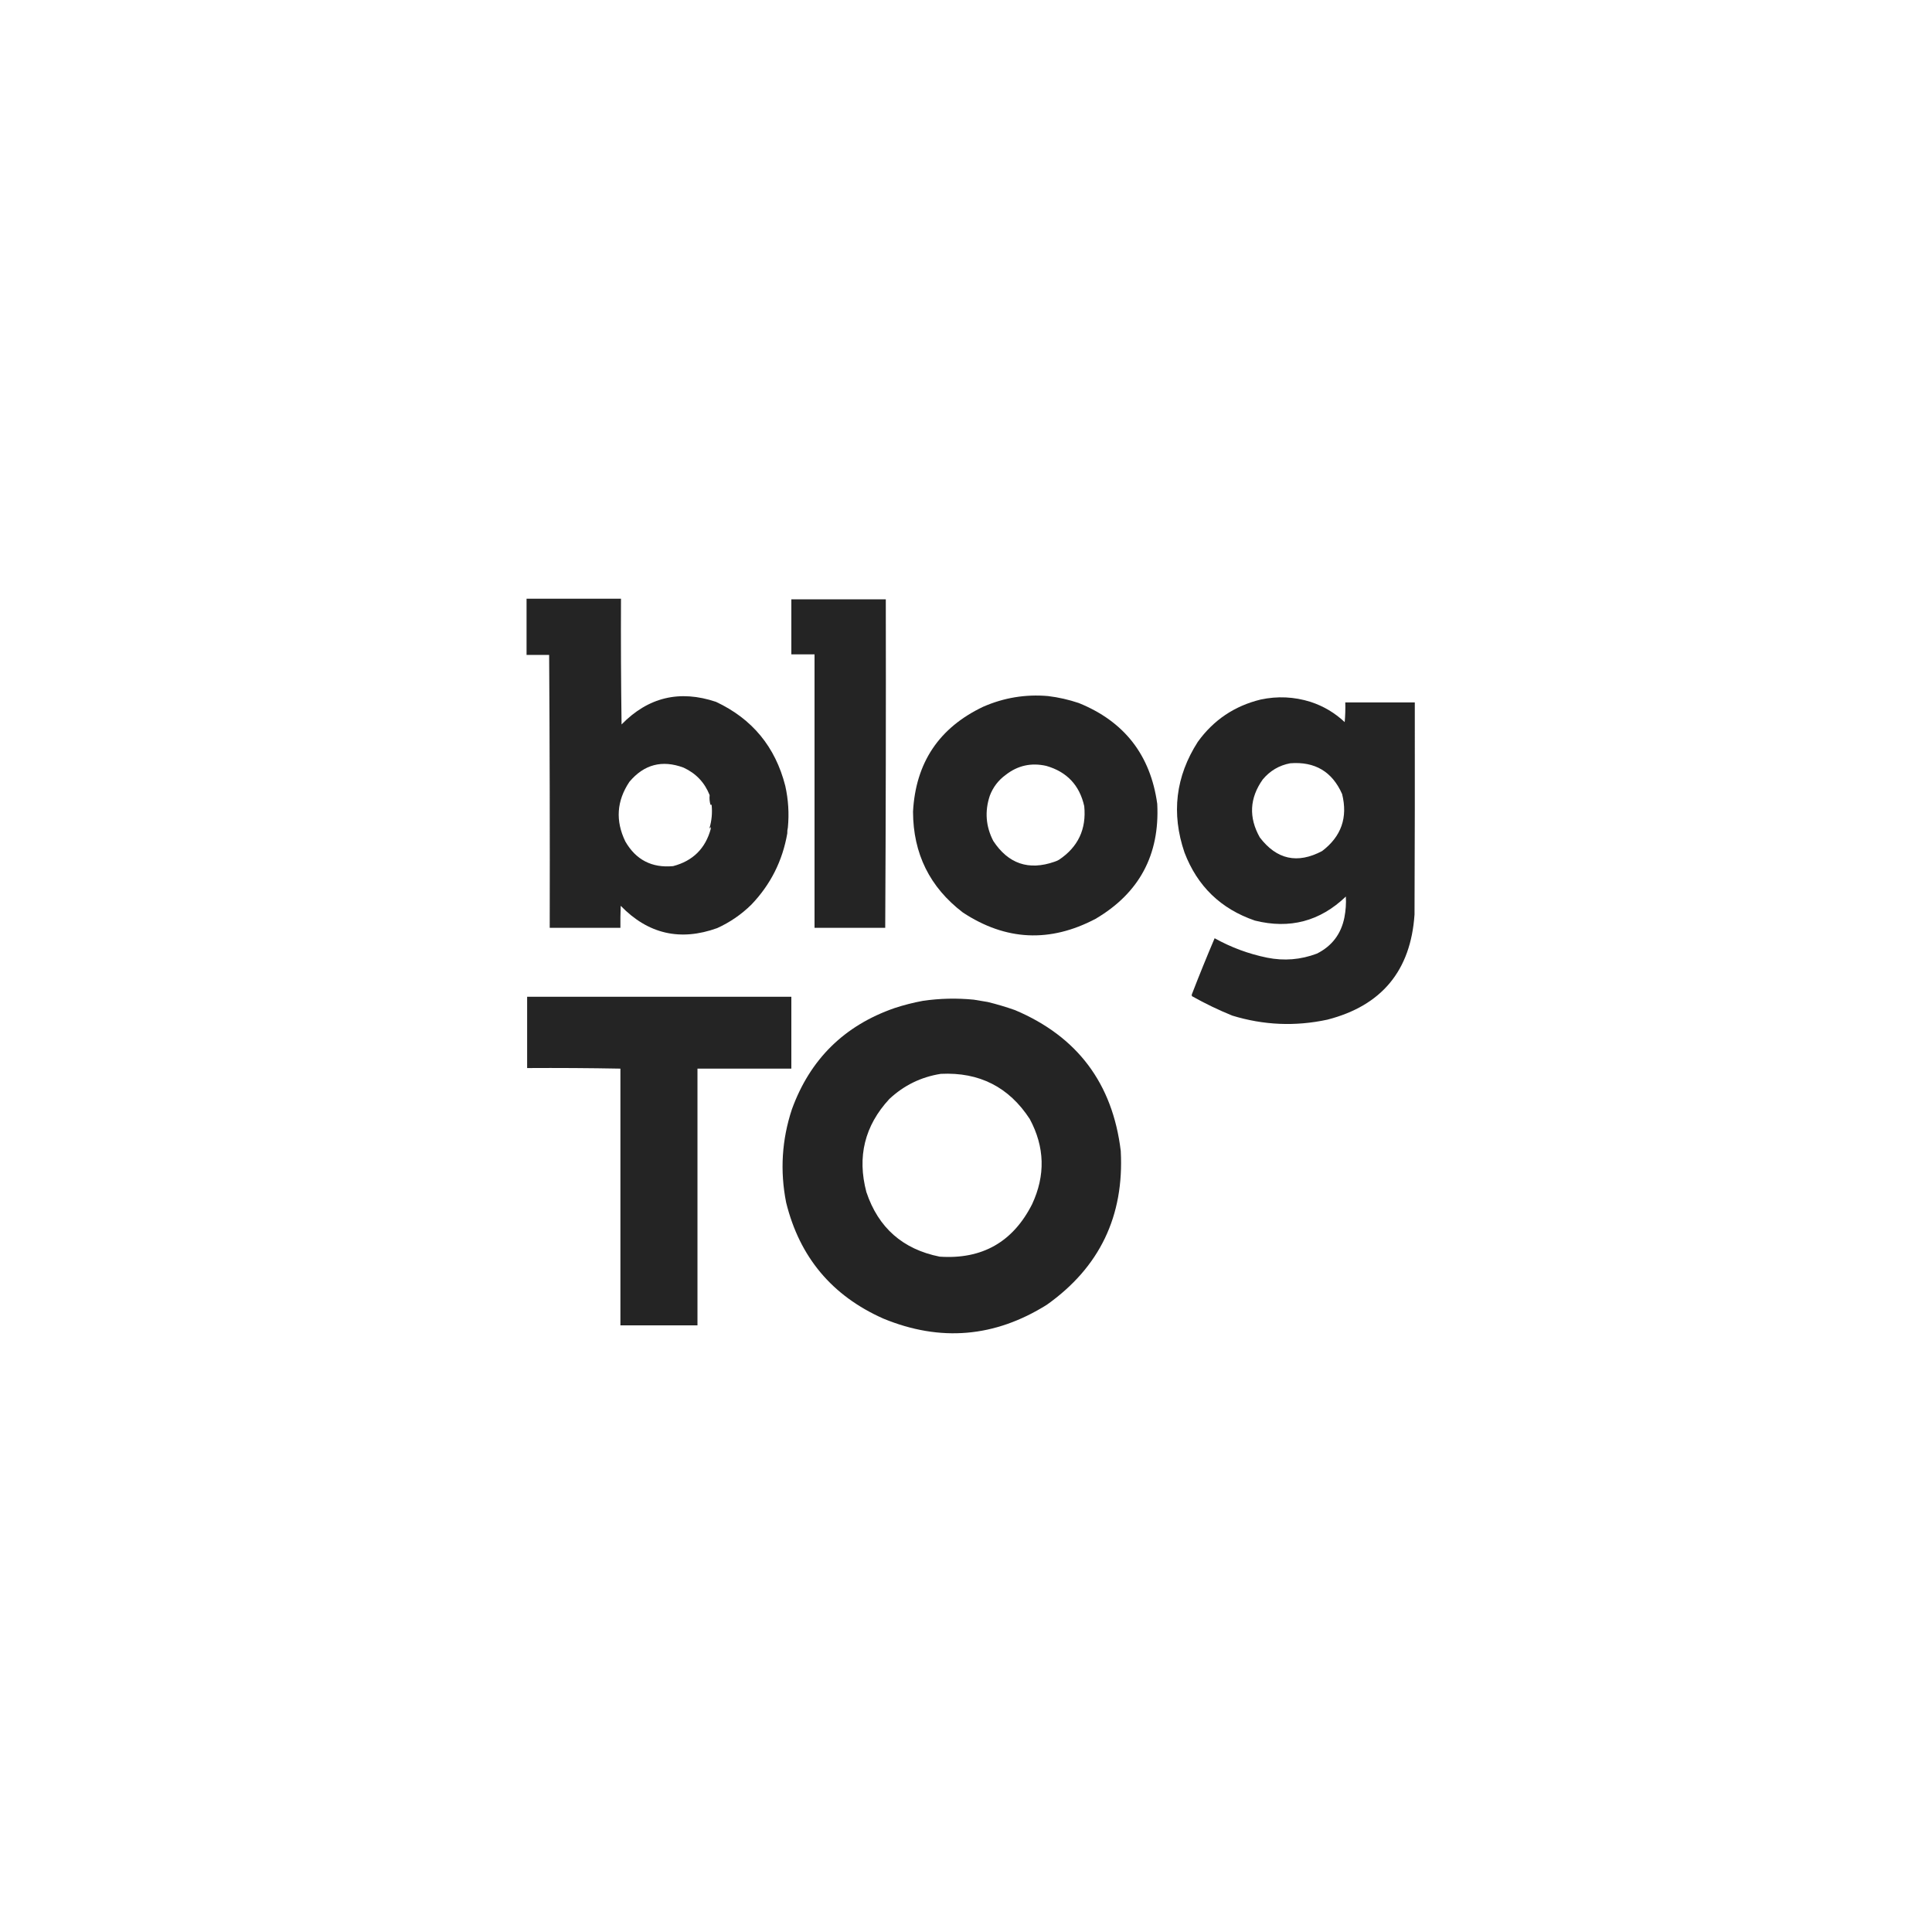
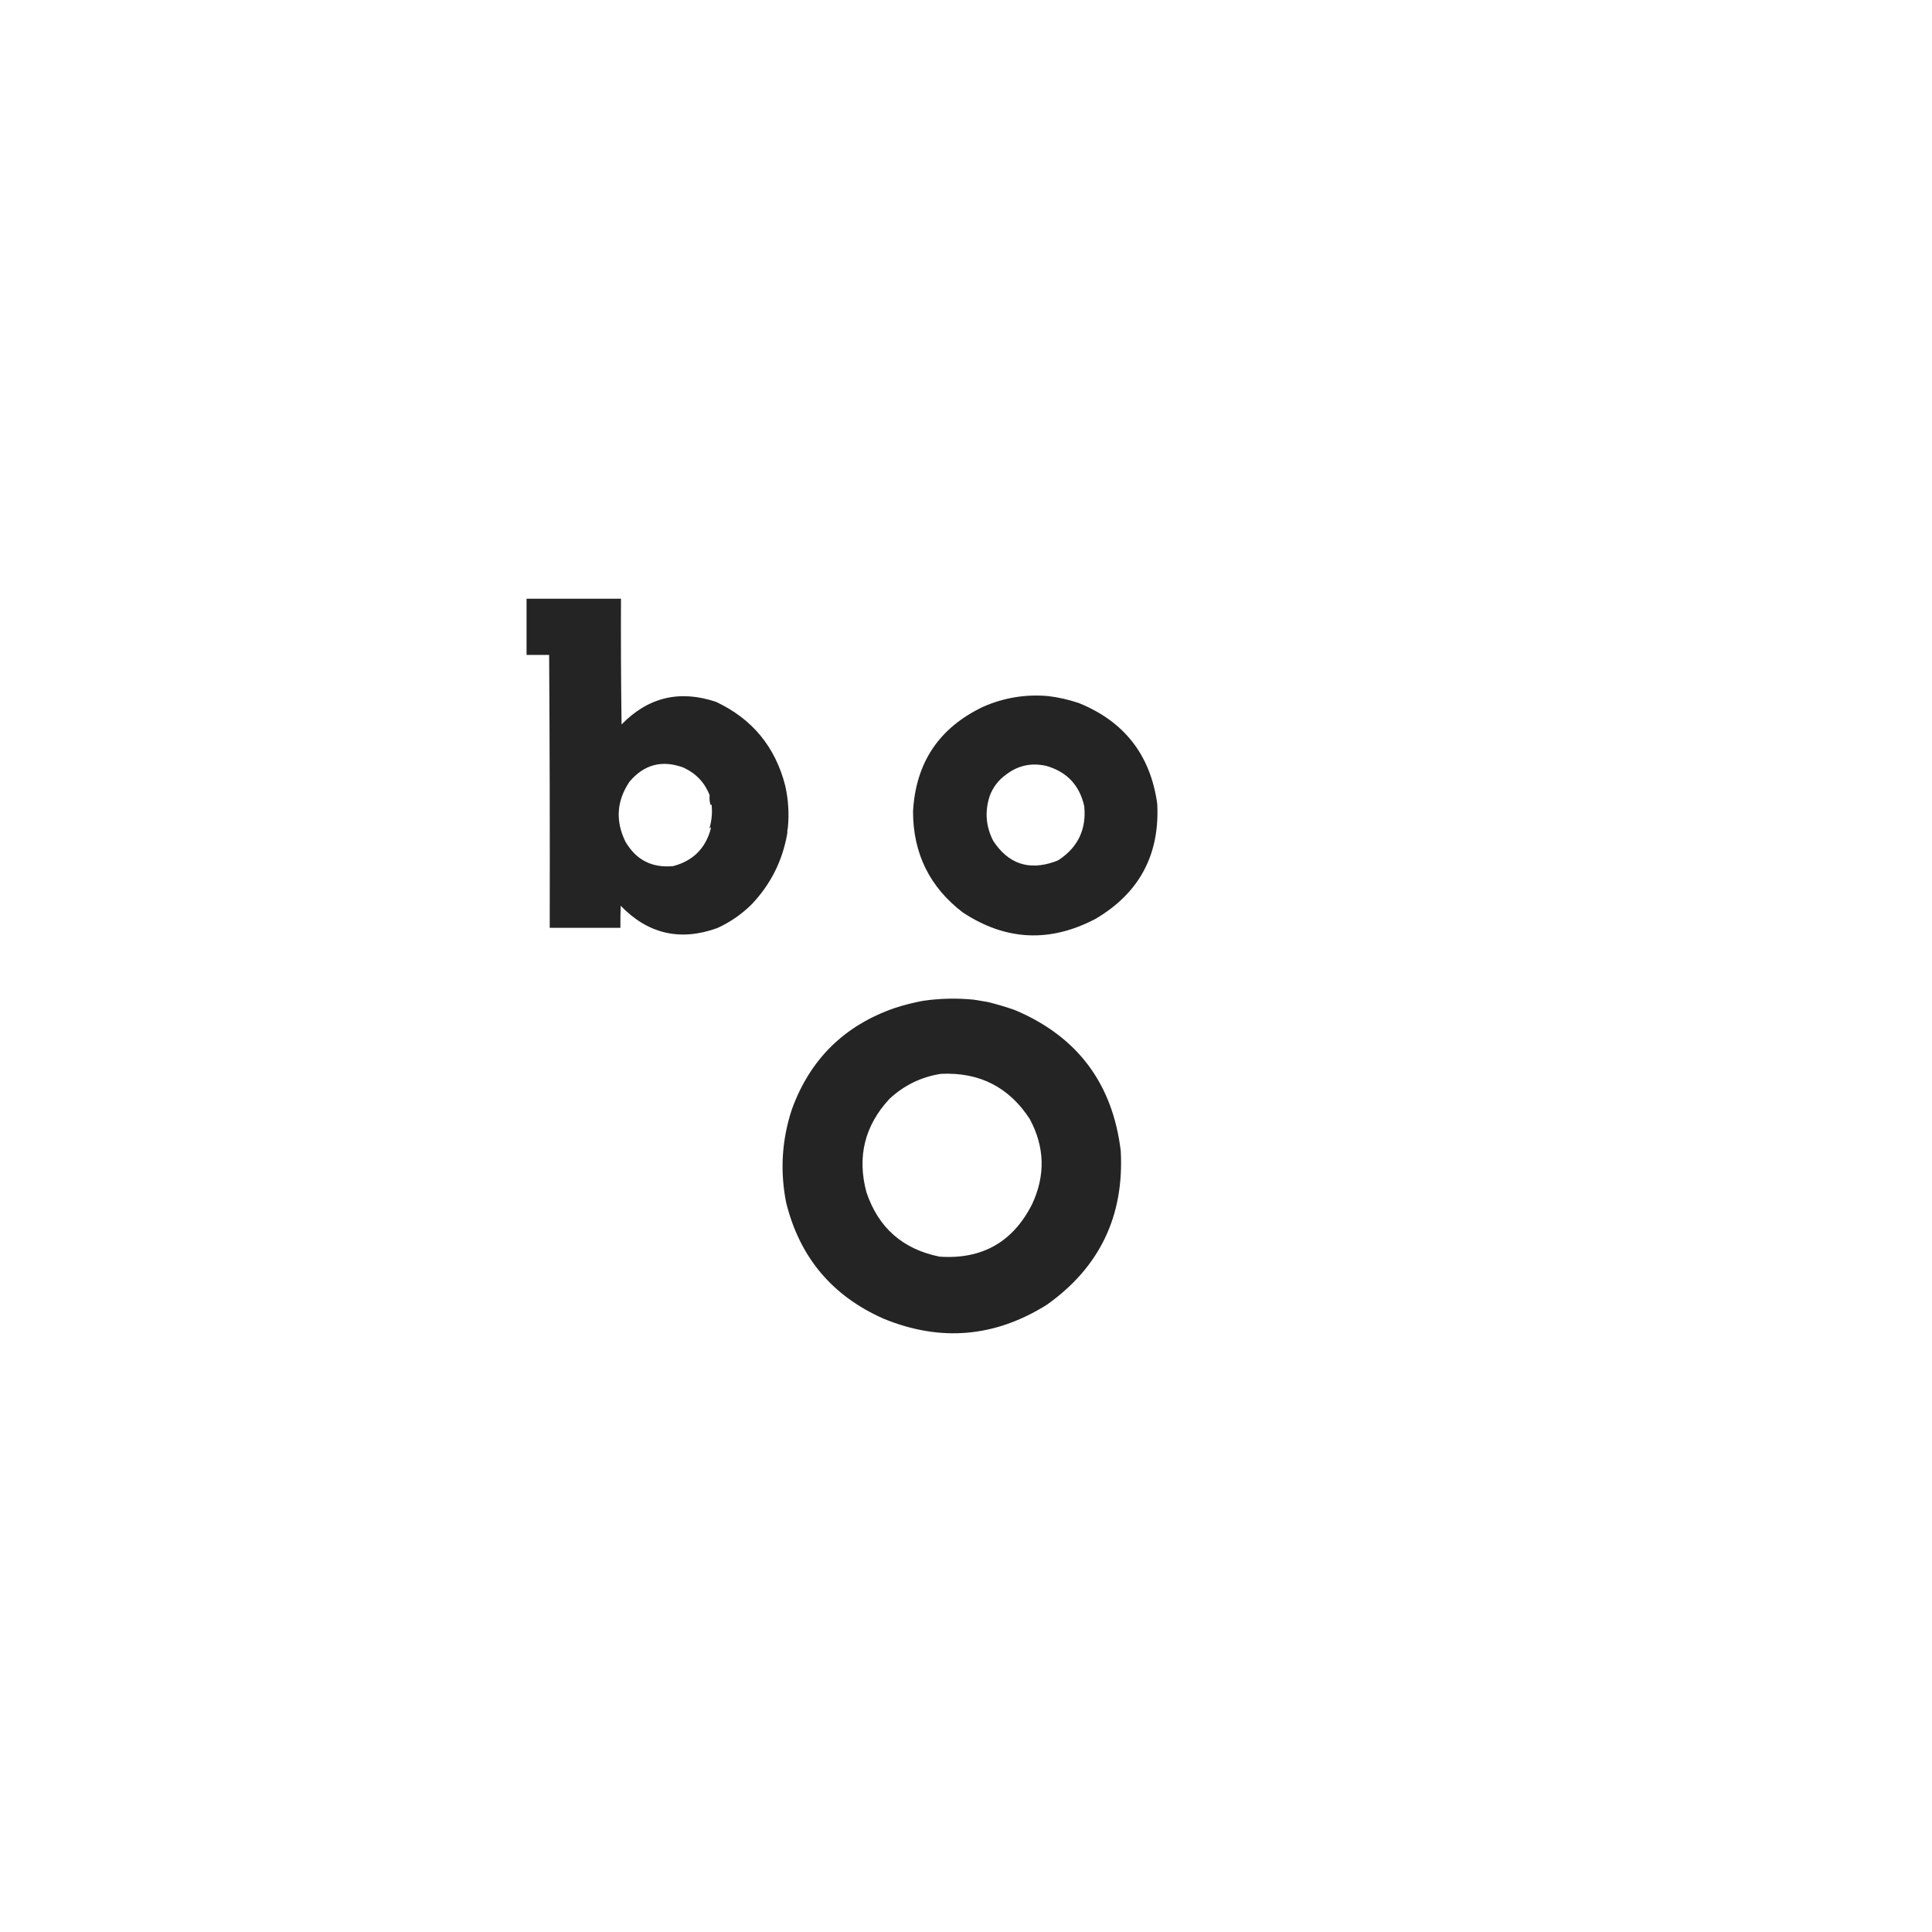
<svg xmlns="http://www.w3.org/2000/svg" fill="none" viewBox="0 0 90 90" height="90" width="90">
-   <path fill="#242424" d="M41.237 43.222C40.139 43.222 39.041 43.222 37.944 43.222C37.944 38.975 37.944 34.729 37.944 30.482C37.584 30.482 37.224 30.482 36.864 30.482C36.864 29.627 36.864 28.773 36.864 27.918C38.331 27.918 39.797 27.918 41.264 27.918C41.273 33.02 41.264 38.122 41.237 43.222Z" clip-rule="evenodd" fill-rule="evenodd" />
  <path fill="#242424" d="M28.928 27.89H24.529V30.508H25.554H25.581C25.608 34.742 25.617 38.979 25.608 43.222H28.901C28.897 42.88 28.901 42.538 28.915 42.196C30.188 43.509 31.686 43.856 33.409 43.235C34.006 42.964 34.537 42.599 35.001 42.142C35.895 41.209 36.453 40.102 36.675 38.822C36.671 38.73 36.68 38.64 36.702 38.552C36.765 37.898 36.724 37.25 36.581 36.608C36.119 34.793 35.044 33.489 33.355 32.695C31.662 32.126 30.195 32.477 28.955 33.747C28.928 31.795 28.919 29.843 28.928 27.89ZM33.099 37.5C33.055 37.346 33.041 37.193 33.058 37.041C32.825 36.452 32.42 36.025 31.843 35.759C30.844 35.388 30.003 35.608 29.32 36.42C28.726 37.308 28.663 38.235 29.131 39.2C29.625 40.057 30.368 40.44 31.358 40.347C32.279 40.105 32.864 39.524 33.112 38.606C33.107 38.5 33.093 38.5 33.072 38.606L33.058 38.552C33.154 38.216 33.185 37.874 33.153 37.527C33.144 37.478 33.126 37.469 33.099 37.5Z" clip-rule="evenodd" fill-rule="evenodd" />
-   <path fill="#242424" d="M62.641 33.639C62.182 33.207 61.651 32.892 61.049 32.695C60.285 32.456 59.511 32.42 58.728 32.587C57.508 32.884 56.532 33.541 55.799 34.557C54.763 36.172 54.557 37.891 55.178 39.713C55.777 41.283 56.87 42.34 58.458 42.884C60.081 43.29 61.493 42.917 62.695 41.764C62.713 42.09 62.69 42.413 62.628 42.736C62.475 43.509 62.047 44.072 61.346 44.423C60.591 44.708 59.817 44.771 59.025 44.612C58.164 44.436 57.35 44.134 56.582 43.707C56.217 44.563 55.867 45.427 55.529 46.299C55.511 46.335 55.511 46.371 55.529 46.407C56.135 46.748 56.76 47.049 57.405 47.311C58.864 47.758 60.339 47.821 61.832 47.5C64.364 46.85 65.718 45.217 65.894 42.601C65.907 39.308 65.912 36.015 65.907 32.722H62.668C62.677 33.028 62.668 33.334 62.641 33.639ZM62.52 36.987C62.056 35.943 61.251 35.467 60.104 35.556C59.588 35.653 59.161 35.905 58.822 36.312C58.208 37.182 58.163 38.081 58.687 39.011C59.474 40.043 60.441 40.254 61.589 39.645C62.483 38.967 62.794 38.081 62.52 36.987Z" clip-rule="evenodd" fill-rule="evenodd" />
  <path fill="#242424" d="M50.252 32.749C49.783 32.592 49.306 32.483 48.821 32.425C47.771 32.334 46.763 32.501 45.798 32.924C43.744 33.901 42.655 35.529 42.532 37.81C42.538 39.765 43.312 41.33 44.853 42.507C46.85 43.823 48.91 43.922 51.035 42.803C53.071 41.605 54.03 39.819 53.909 37.446C53.594 35.173 52.375 33.608 50.252 32.749ZM49.118 40.145C48.98 40.091 48.845 40.109 48.713 40.199L48.16 40.226C47.947 40.229 47.735 40.215 47.526 40.185L47.526 40.185C47.735 40.216 47.947 40.229 48.16 40.226L48.713 40.199C48.845 40.109 48.98 40.091 49.118 40.145C47.919 40.562 46.97 40.239 46.27 39.173C45.921 38.495 45.867 37.793 46.109 37.068C46.26 36.669 46.508 36.345 46.851 36.096L46.851 36.096C47.409 35.659 48.039 35.52 48.74 35.678C49.701 35.954 50.29 36.58 50.508 37.554C50.614 38.624 50.222 39.456 49.334 40.05C49.265 40.09 49.193 40.121 49.118 40.145ZM47.553 40.158L47.553 40.158C47.477 40.08 47.4 40.022 47.323 39.983C47.313 39.972 47.306 39.961 47.302 39.95C47.306 39.961 47.313 39.972 47.323 39.983C47.4 40.021 47.477 40.08 47.553 40.158ZM47.31 39.888L47.31 39.889C47.182 39.779 47.057 39.671 46.932 39.565L46.932 39.565C47.057 39.671 47.182 39.779 47.31 39.888ZM46.77 39.349C46.841 39.402 46.89 39.461 46.918 39.526C46.89 39.461 46.841 39.402 46.77 39.349V39.349ZM46.77 39.268V39.268C46.667 39.205 46.593 39.129 46.546 39.04C46.593 39.129 46.667 39.205 46.77 39.268ZM46.27 38.579C46.319 38.617 46.353 38.658 46.374 38.701C46.353 38.658 46.319 38.617 46.27 38.579L46.27 38.579ZM46.203 38.35C46.217 38.371 46.228 38.392 46.238 38.414C46.228 38.392 46.217 38.371 46.203 38.35L46.203 38.35ZM46.253 38.227C46.211 38.059 46.201 37.89 46.223 37.722C46.201 37.89 46.211 38.059 46.253 38.227ZM47.229 36.191L47.229 36.191C47.227 36.188 47.226 36.185 47.225 36.182C47.226 36.185 47.227 36.188 47.229 36.191ZM47.283 36.109L47.283 36.109C47.275 36.1 47.268 36.089 47.264 36.078C47.268 36.089 47.275 36.1 47.283 36.109ZM47.256 36.015L47.256 36.015C47.21 36.028 47.169 36.028 47.134 36.015C47.093 36.062 47.066 36.116 47.053 36.177L47.053 36.177C47.066 36.116 47.093 36.062 47.134 36.015C47.169 36.028 47.21 36.028 47.256 36.015ZM47.044 36.158L47.044 36.158C47.038 36.147 47.032 36.135 47.027 36.123C47.004 36.164 46.972 36.177 46.932 36.164L46.932 36.164C46.972 36.177 47.004 36.164 47.026 36.123C47.032 36.135 47.038 36.147 47.044 36.158ZM46.891 36.123C46.945 36.083 46.973 36.068 46.977 36.079C46.973 36.069 46.944 36.083 46.891 36.123C46.871 36.121 46.858 36.113 46.852 36.098C46.858 36.113 46.871 36.121 46.891 36.123Z" clip-rule="evenodd" fill-rule="evenodd" />
-   <path fill="#242424" d="M24.556 46.434C28.658 46.434 32.761 46.434 36.864 46.434C36.864 47.549 36.864 48.665 36.864 49.781C35.406 49.781 33.949 49.781 32.491 49.781C32.491 53.767 32.491 57.752 32.491 61.739C32.401 61.739 32.311 61.739 32.221 61.739C31.115 61.739 30.008 61.739 28.901 61.739C28.901 57.752 28.901 53.767 28.901 49.781C27.457 49.754 26.009 49.745 24.556 49.754C24.556 48.647 24.556 47.541 24.556 46.434Z" clip-rule="evenodd" fill-rule="evenodd" />
  <path fill="#242424" d="M46.014 46.677C45.798 46.644 45.581 46.608 45.366 46.569C44.572 46.49 43.781 46.508 42.991 46.623C42.544 46.706 42.103 46.818 41.669 46.961C39.33 47.774 37.737 49.344 36.891 51.671C36.42 53.094 36.33 54.542 36.621 56.016C37.248 58.563 38.76 60.367 41.156 61.428C43.804 62.517 46.341 62.301 48.767 60.78C51.225 59.036 52.372 56.647 52.209 53.614C51.828 50.468 50.186 48.282 47.283 47.055C46.863 46.907 46.441 46.781 46.014 46.677ZM47.971 52.129C47.001 50.639 45.62 49.937 43.828 50.024C42.907 50.169 42.106 50.561 41.426 51.198C40.279 52.441 39.923 53.885 40.359 55.53C40.915 57.192 42.053 58.195 43.774 58.54C45.751 58.674 47.186 57.859 48.079 56.097C48.706 54.753 48.67 53.431 47.971 52.129Z" clip-rule="evenodd" fill-rule="evenodd" />
</svg>